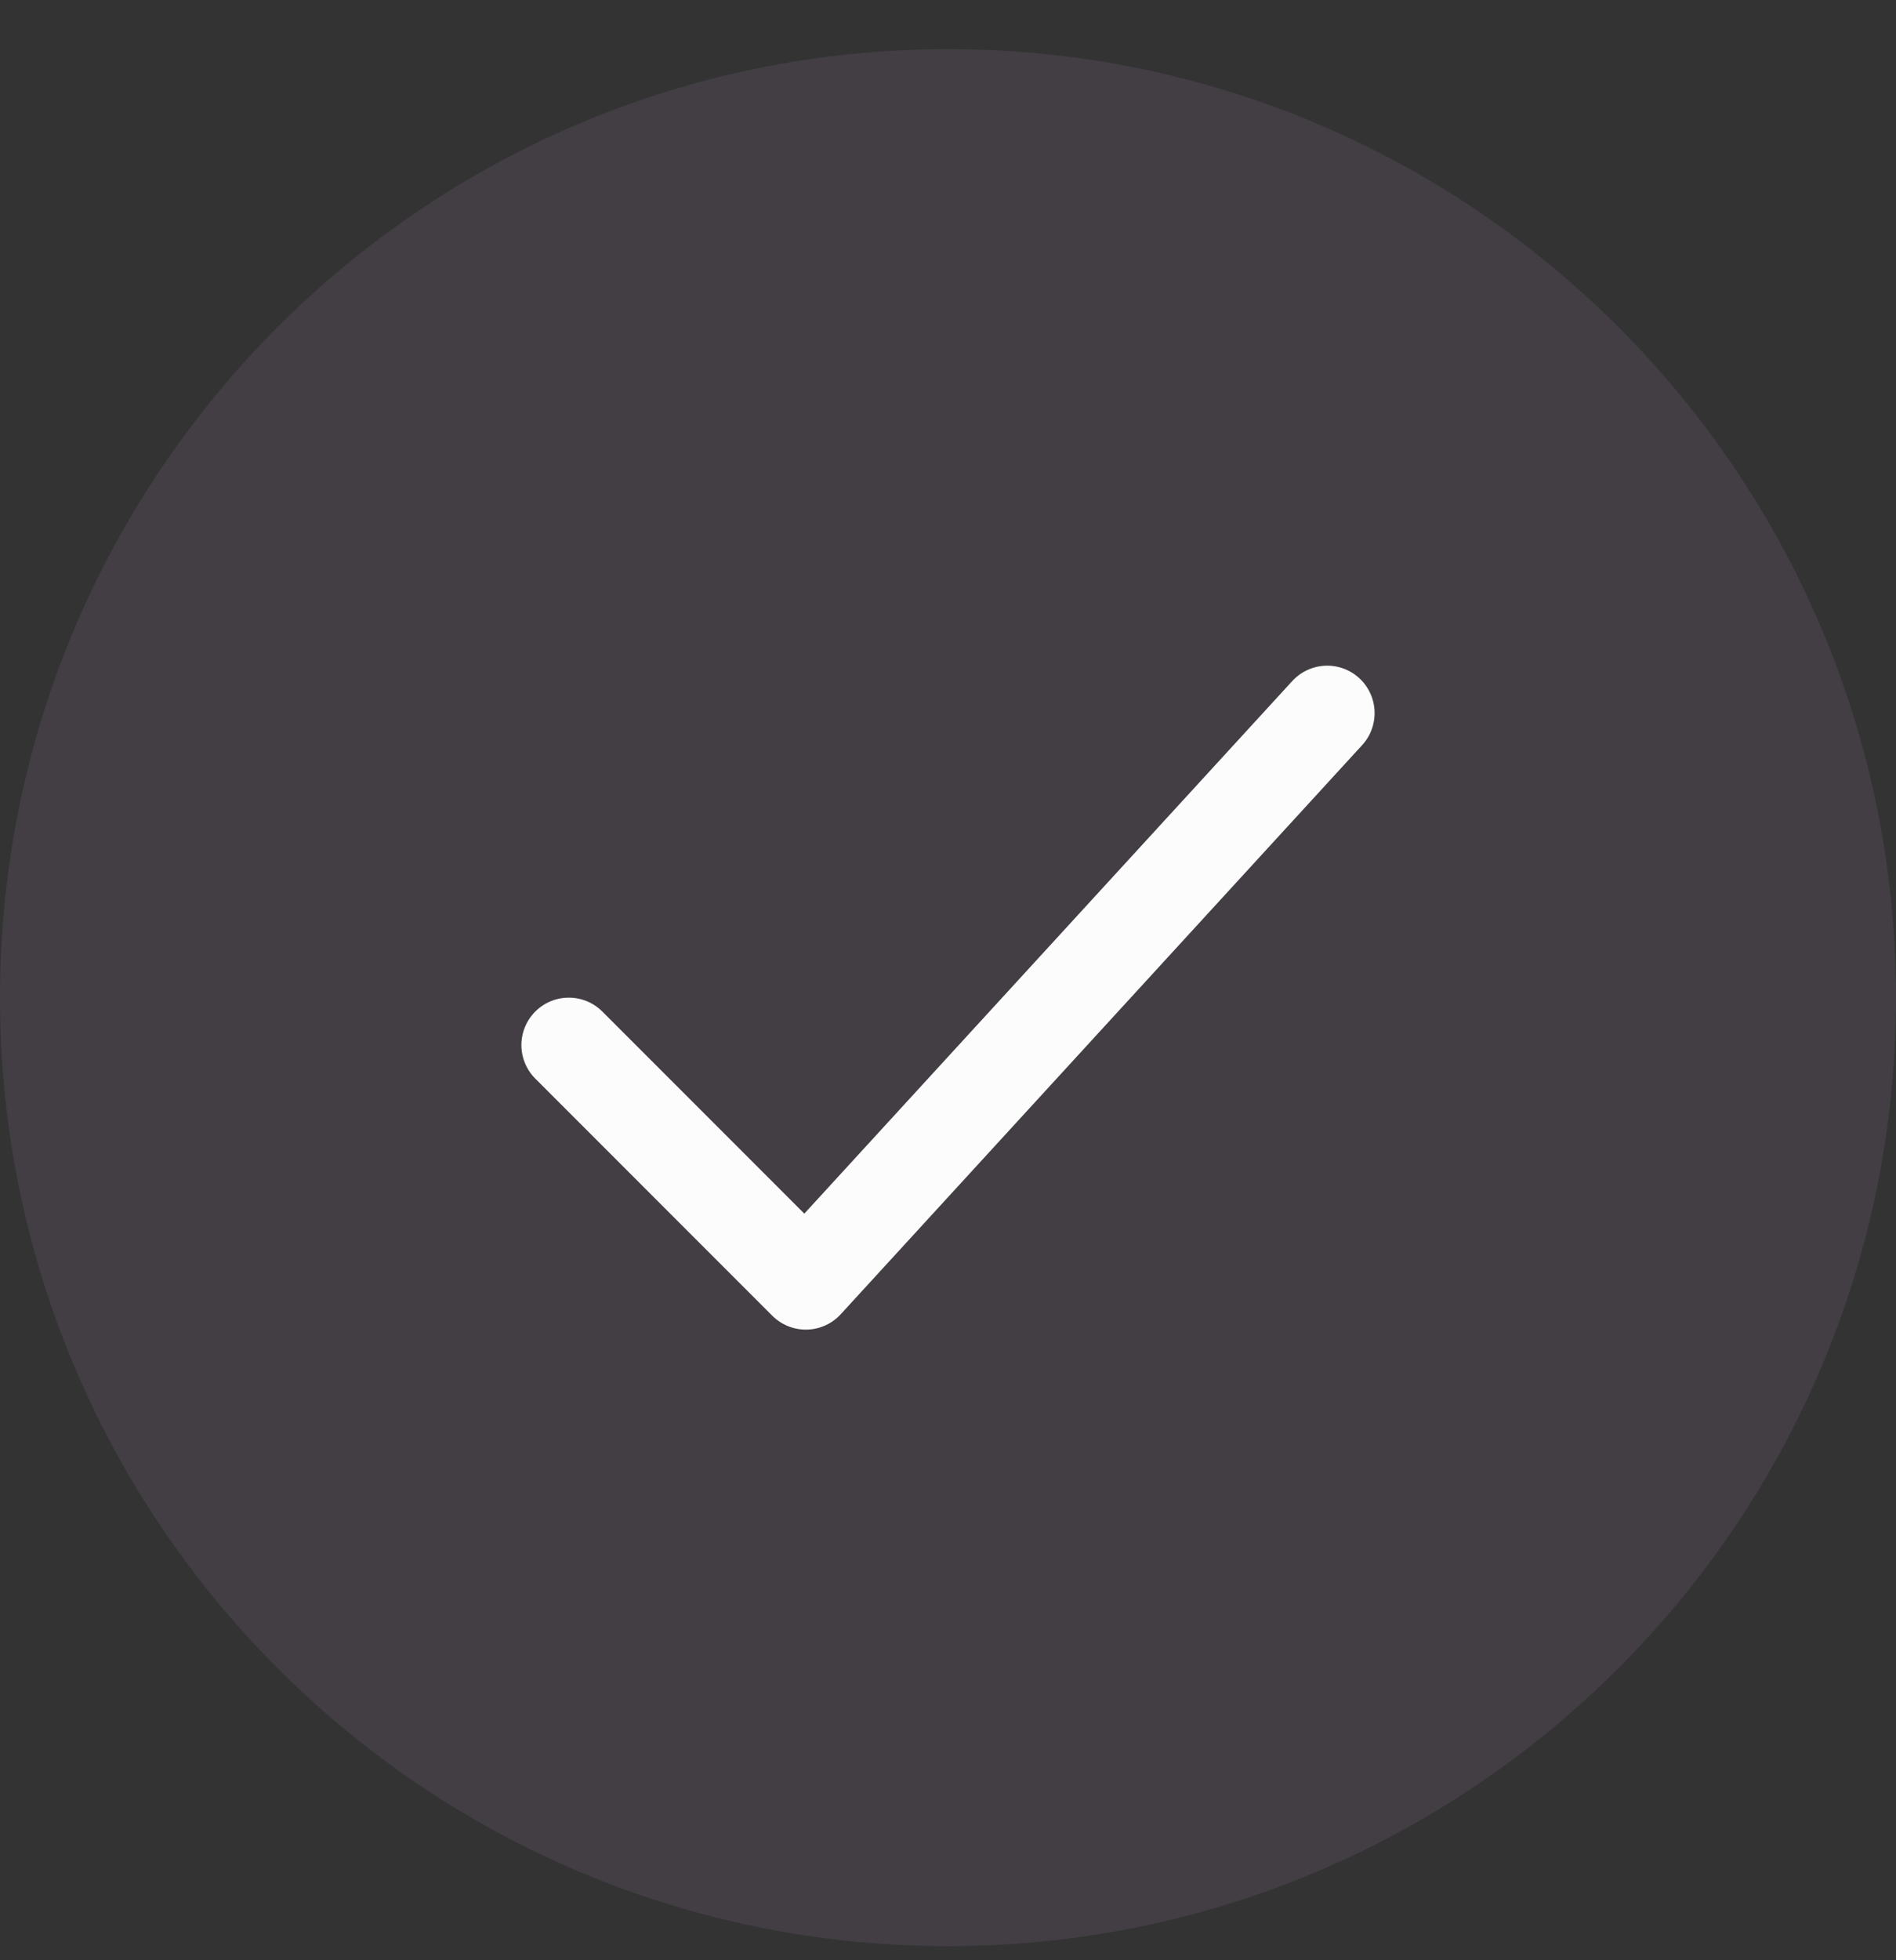
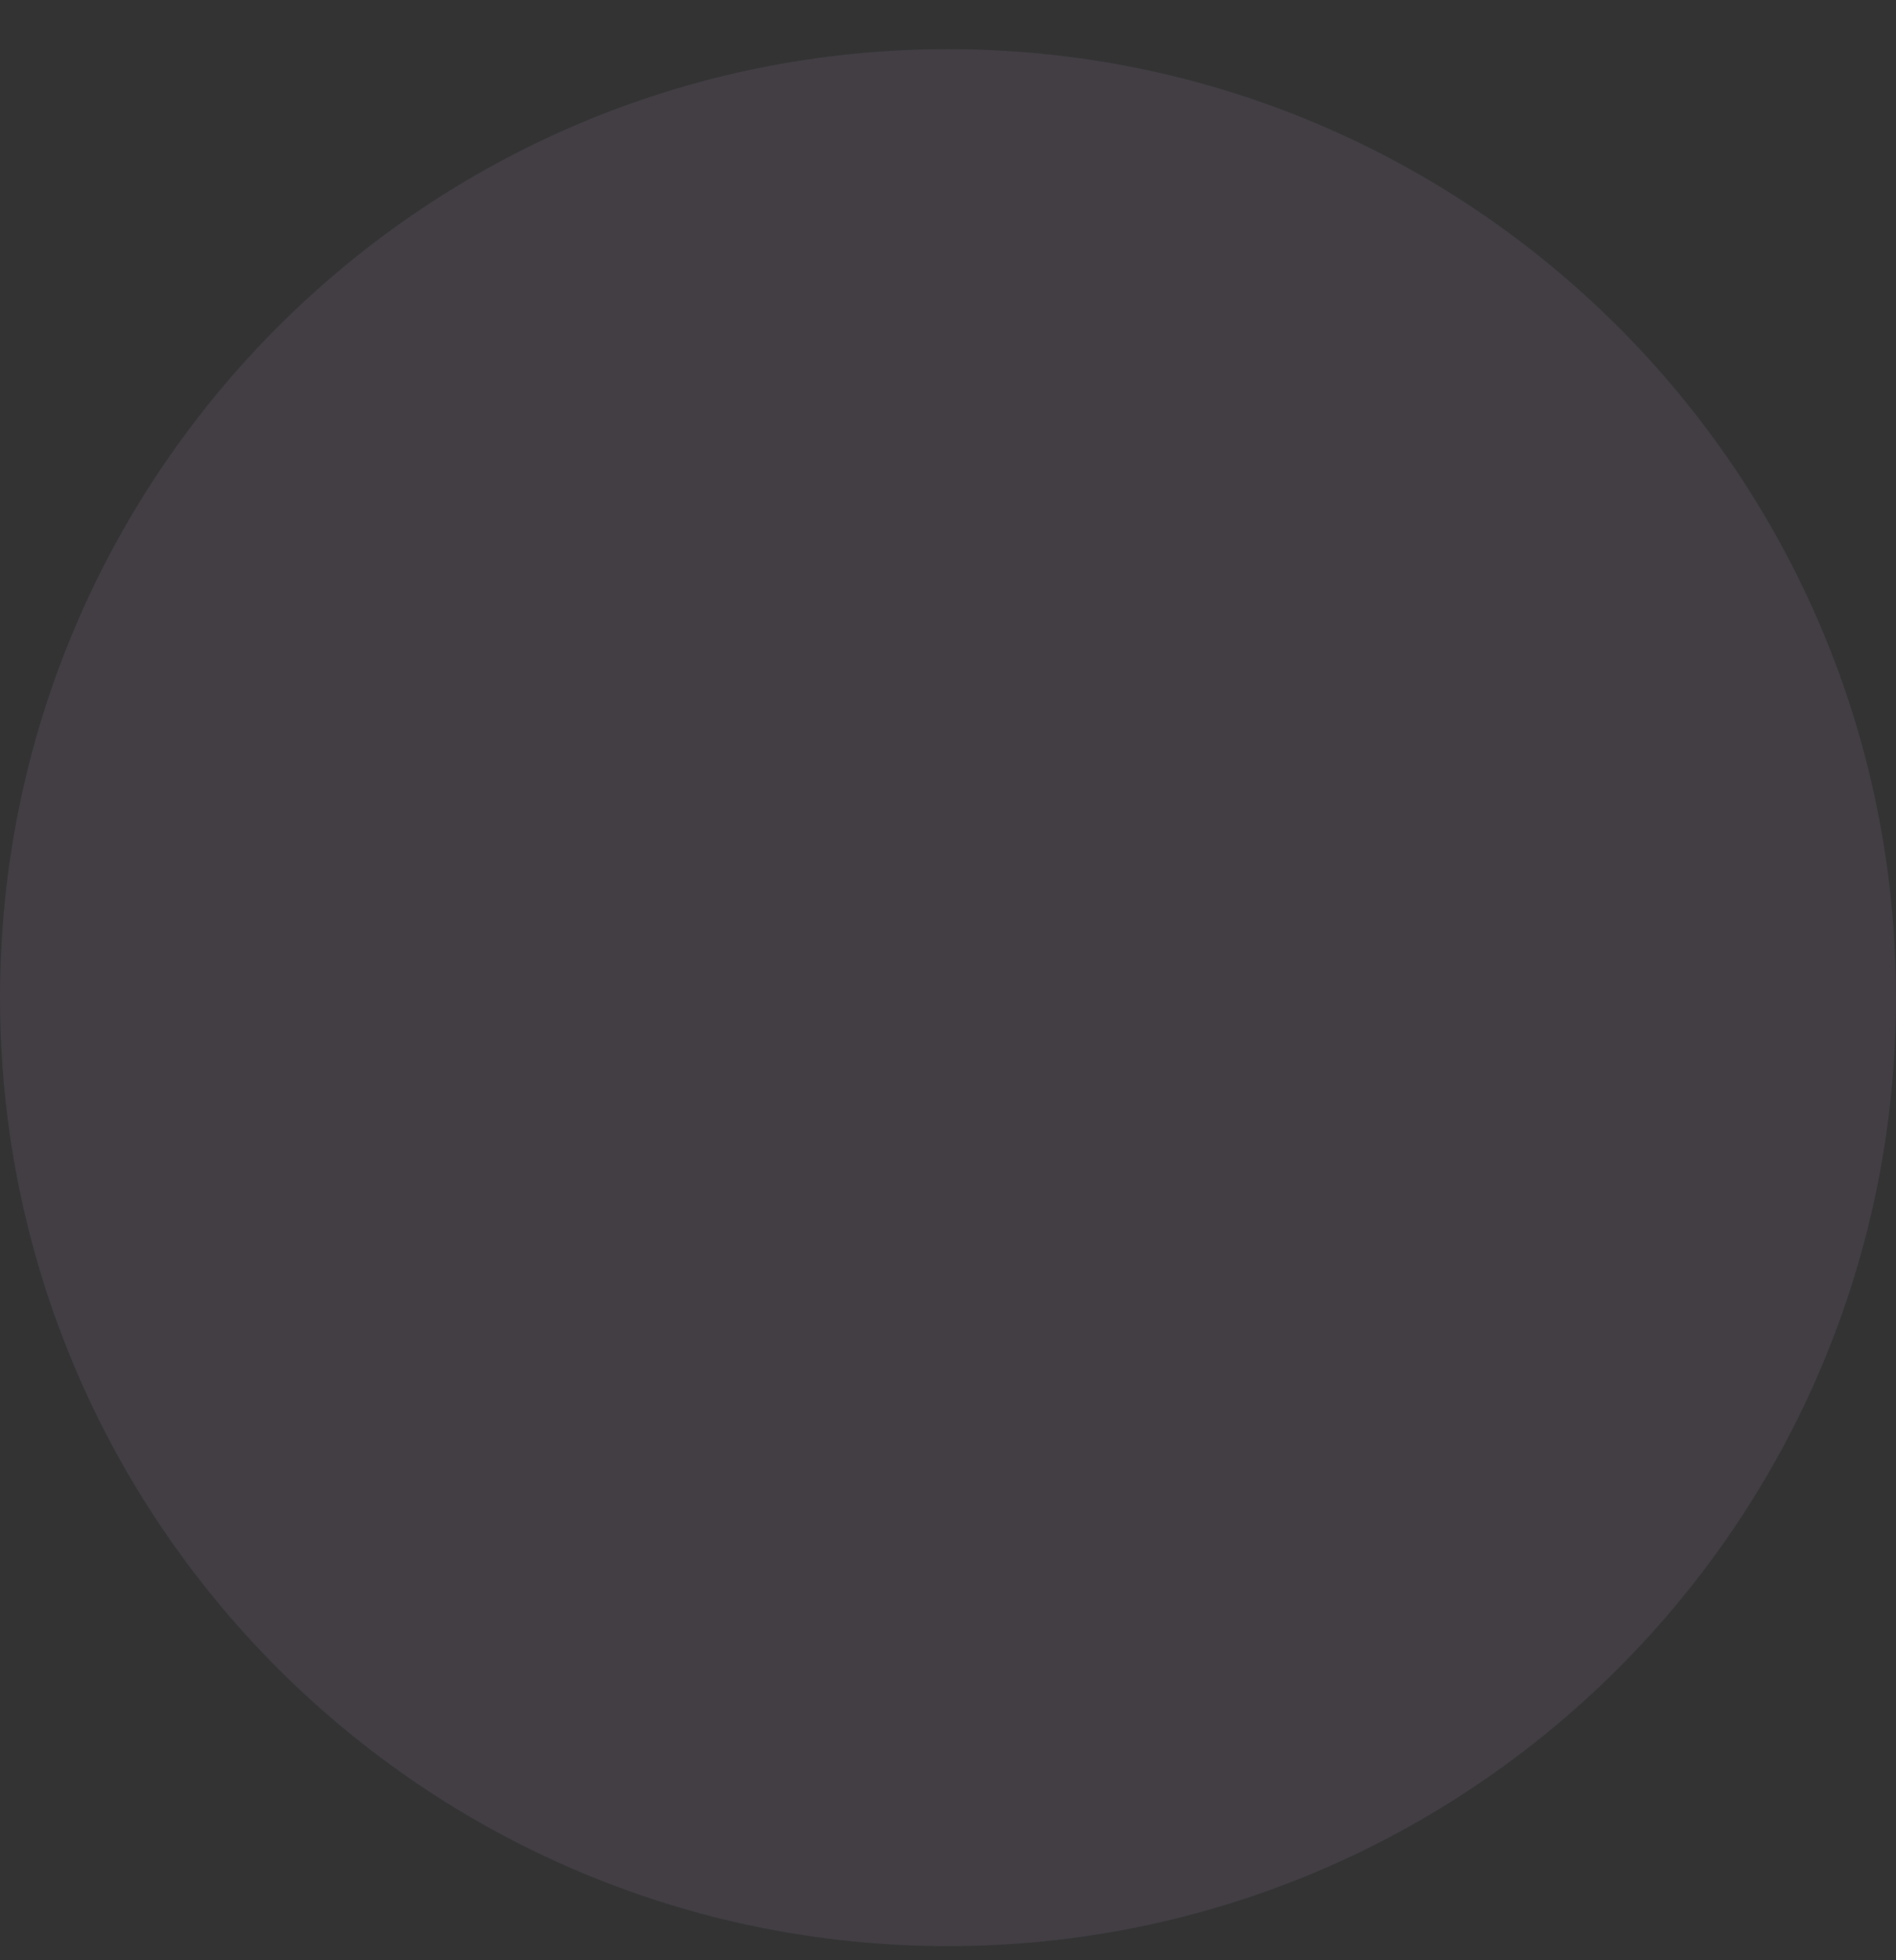
<svg xmlns="http://www.w3.org/2000/svg" width="30" height="31" viewBox="0 0 30 31" fill="none">
  <rect x="0" y="0" width="30" height="31" fill="#333333" stroke="none" />
  <path d="M30 15.777C30 7.493 23.284 0.777 15 0.777C6.716 0.777 0 7.493 0 15.777C0 24.061 6.716 30.777 15 30.777C23.284 30.777 30 24.061 30 15.777Z" fill="#CDA7DD" fill-opacity="0.1" />
-   <path d="M9 16.527L12.75 20.277L21 11.277" stroke="#FCFCFC" stroke-width="1.5" stroke-linecap="round" stroke-linejoin="round" />
</svg>